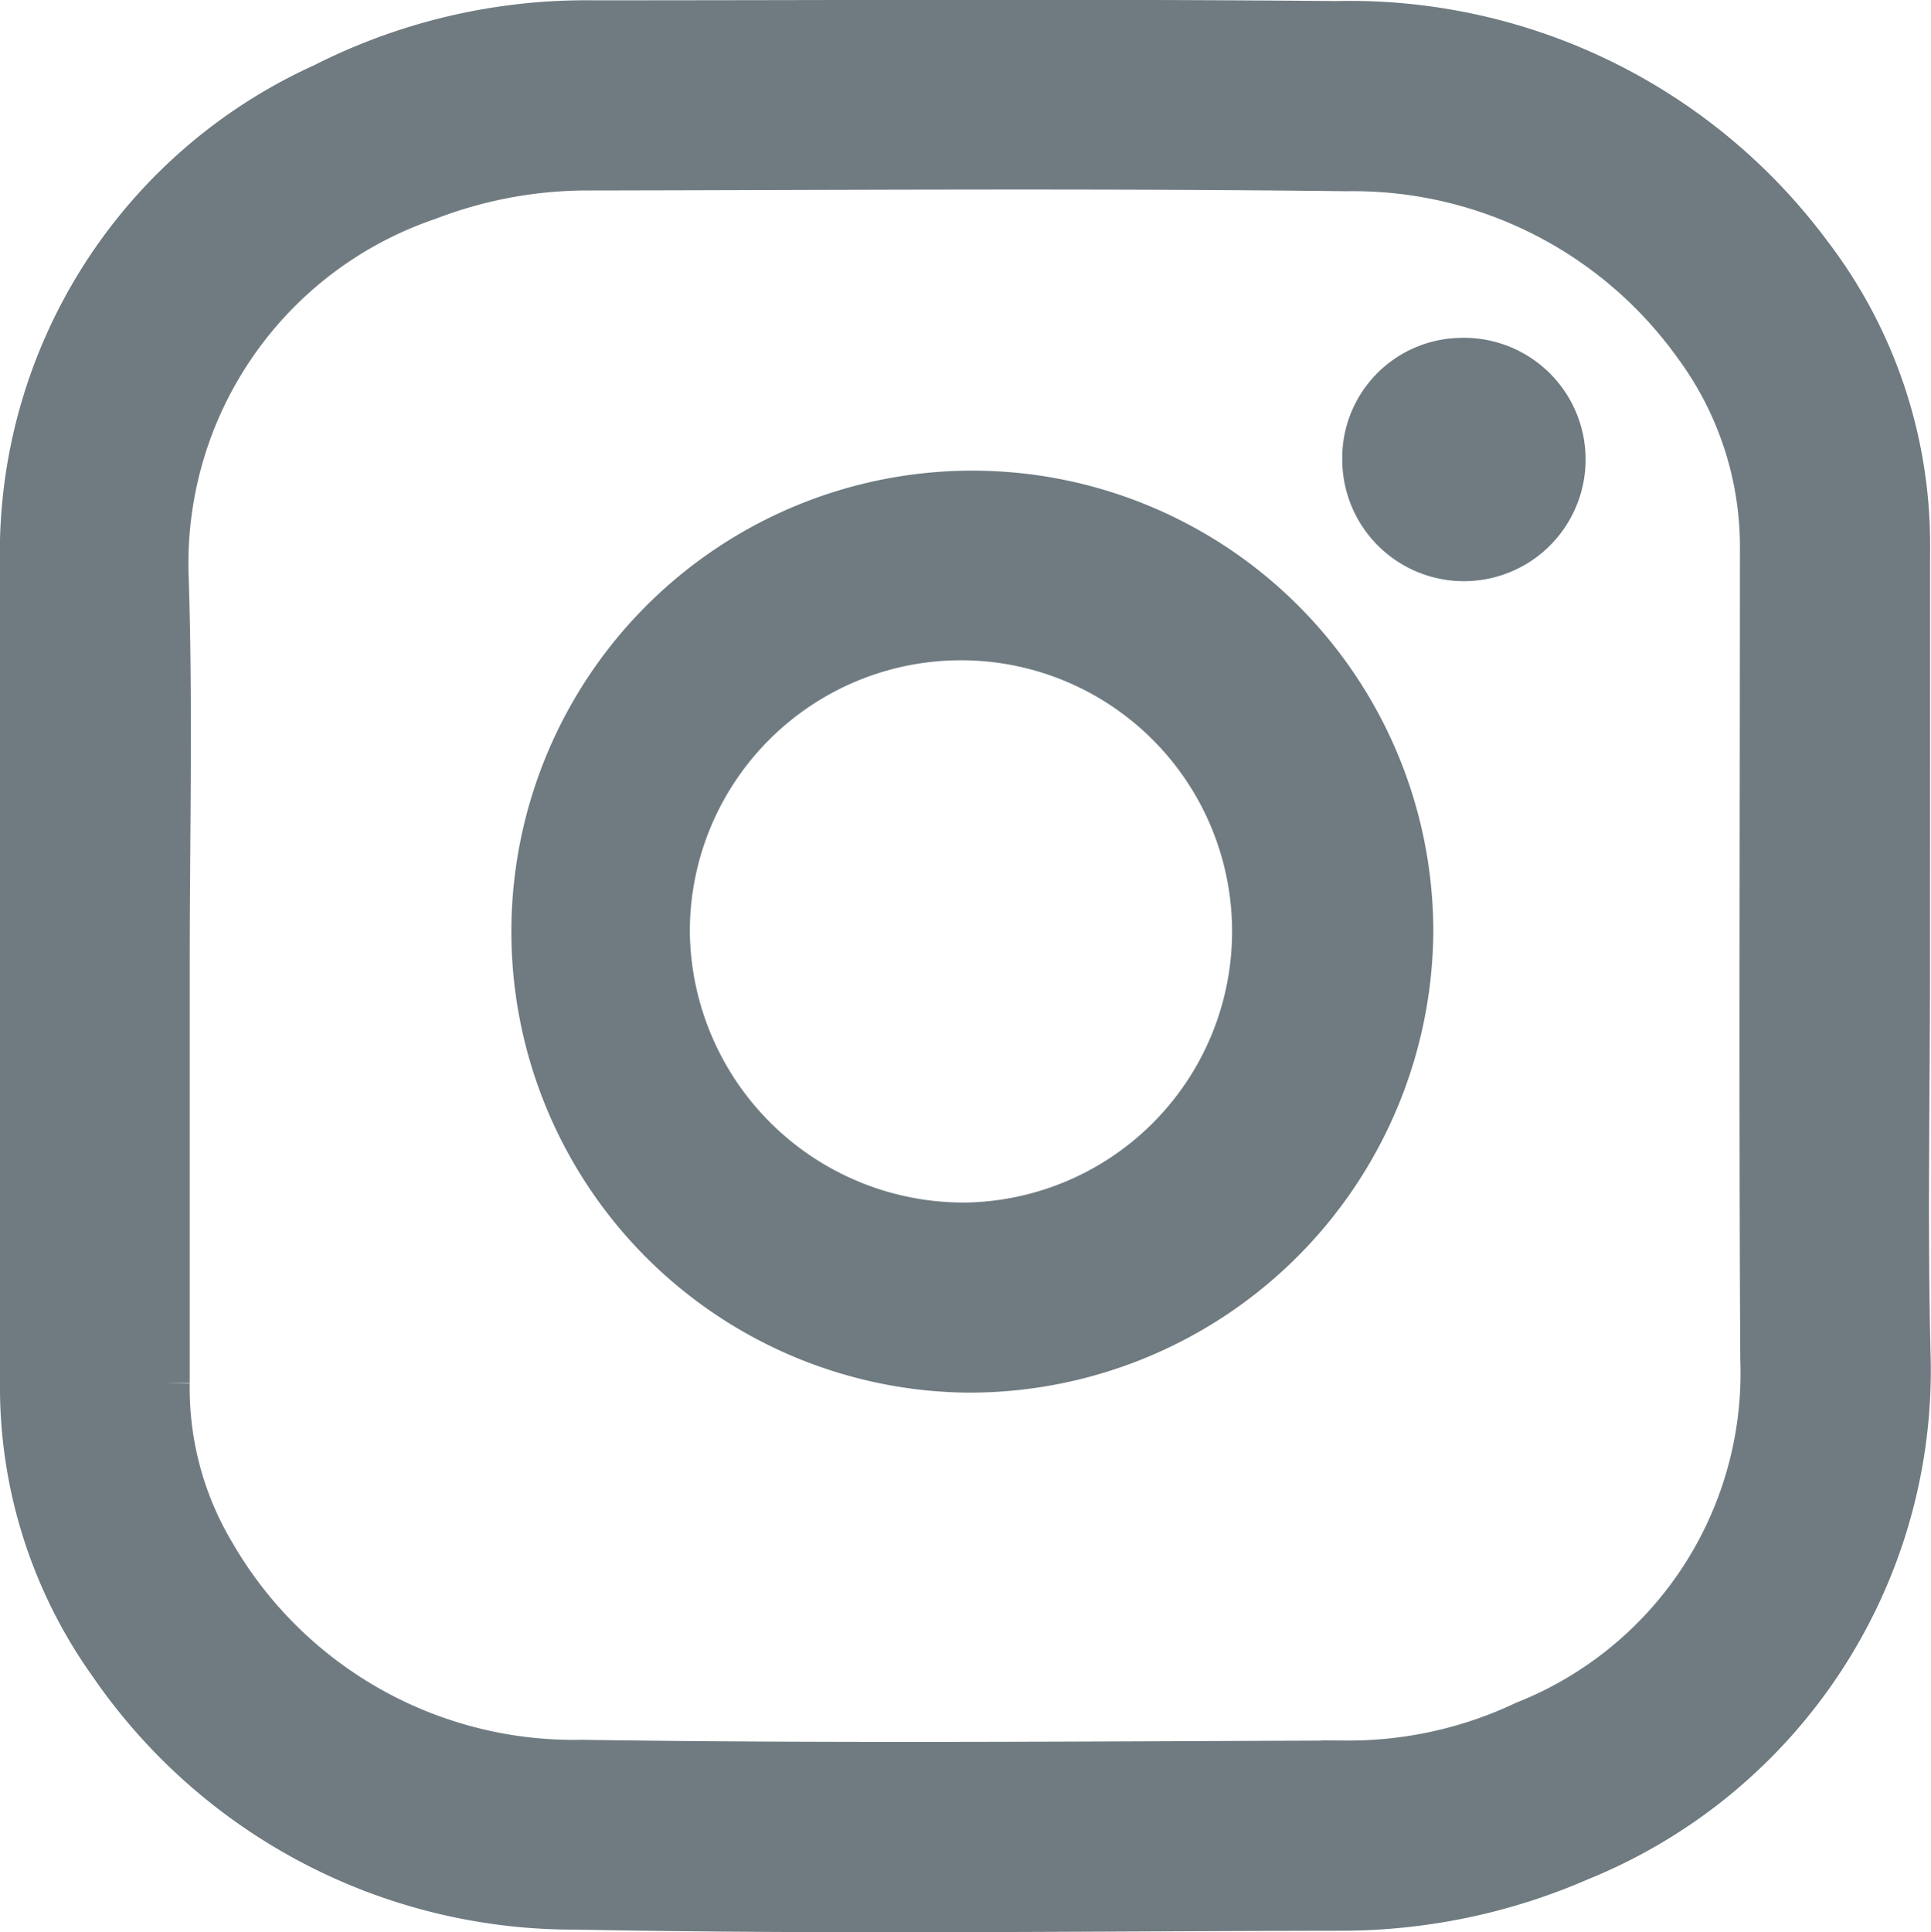
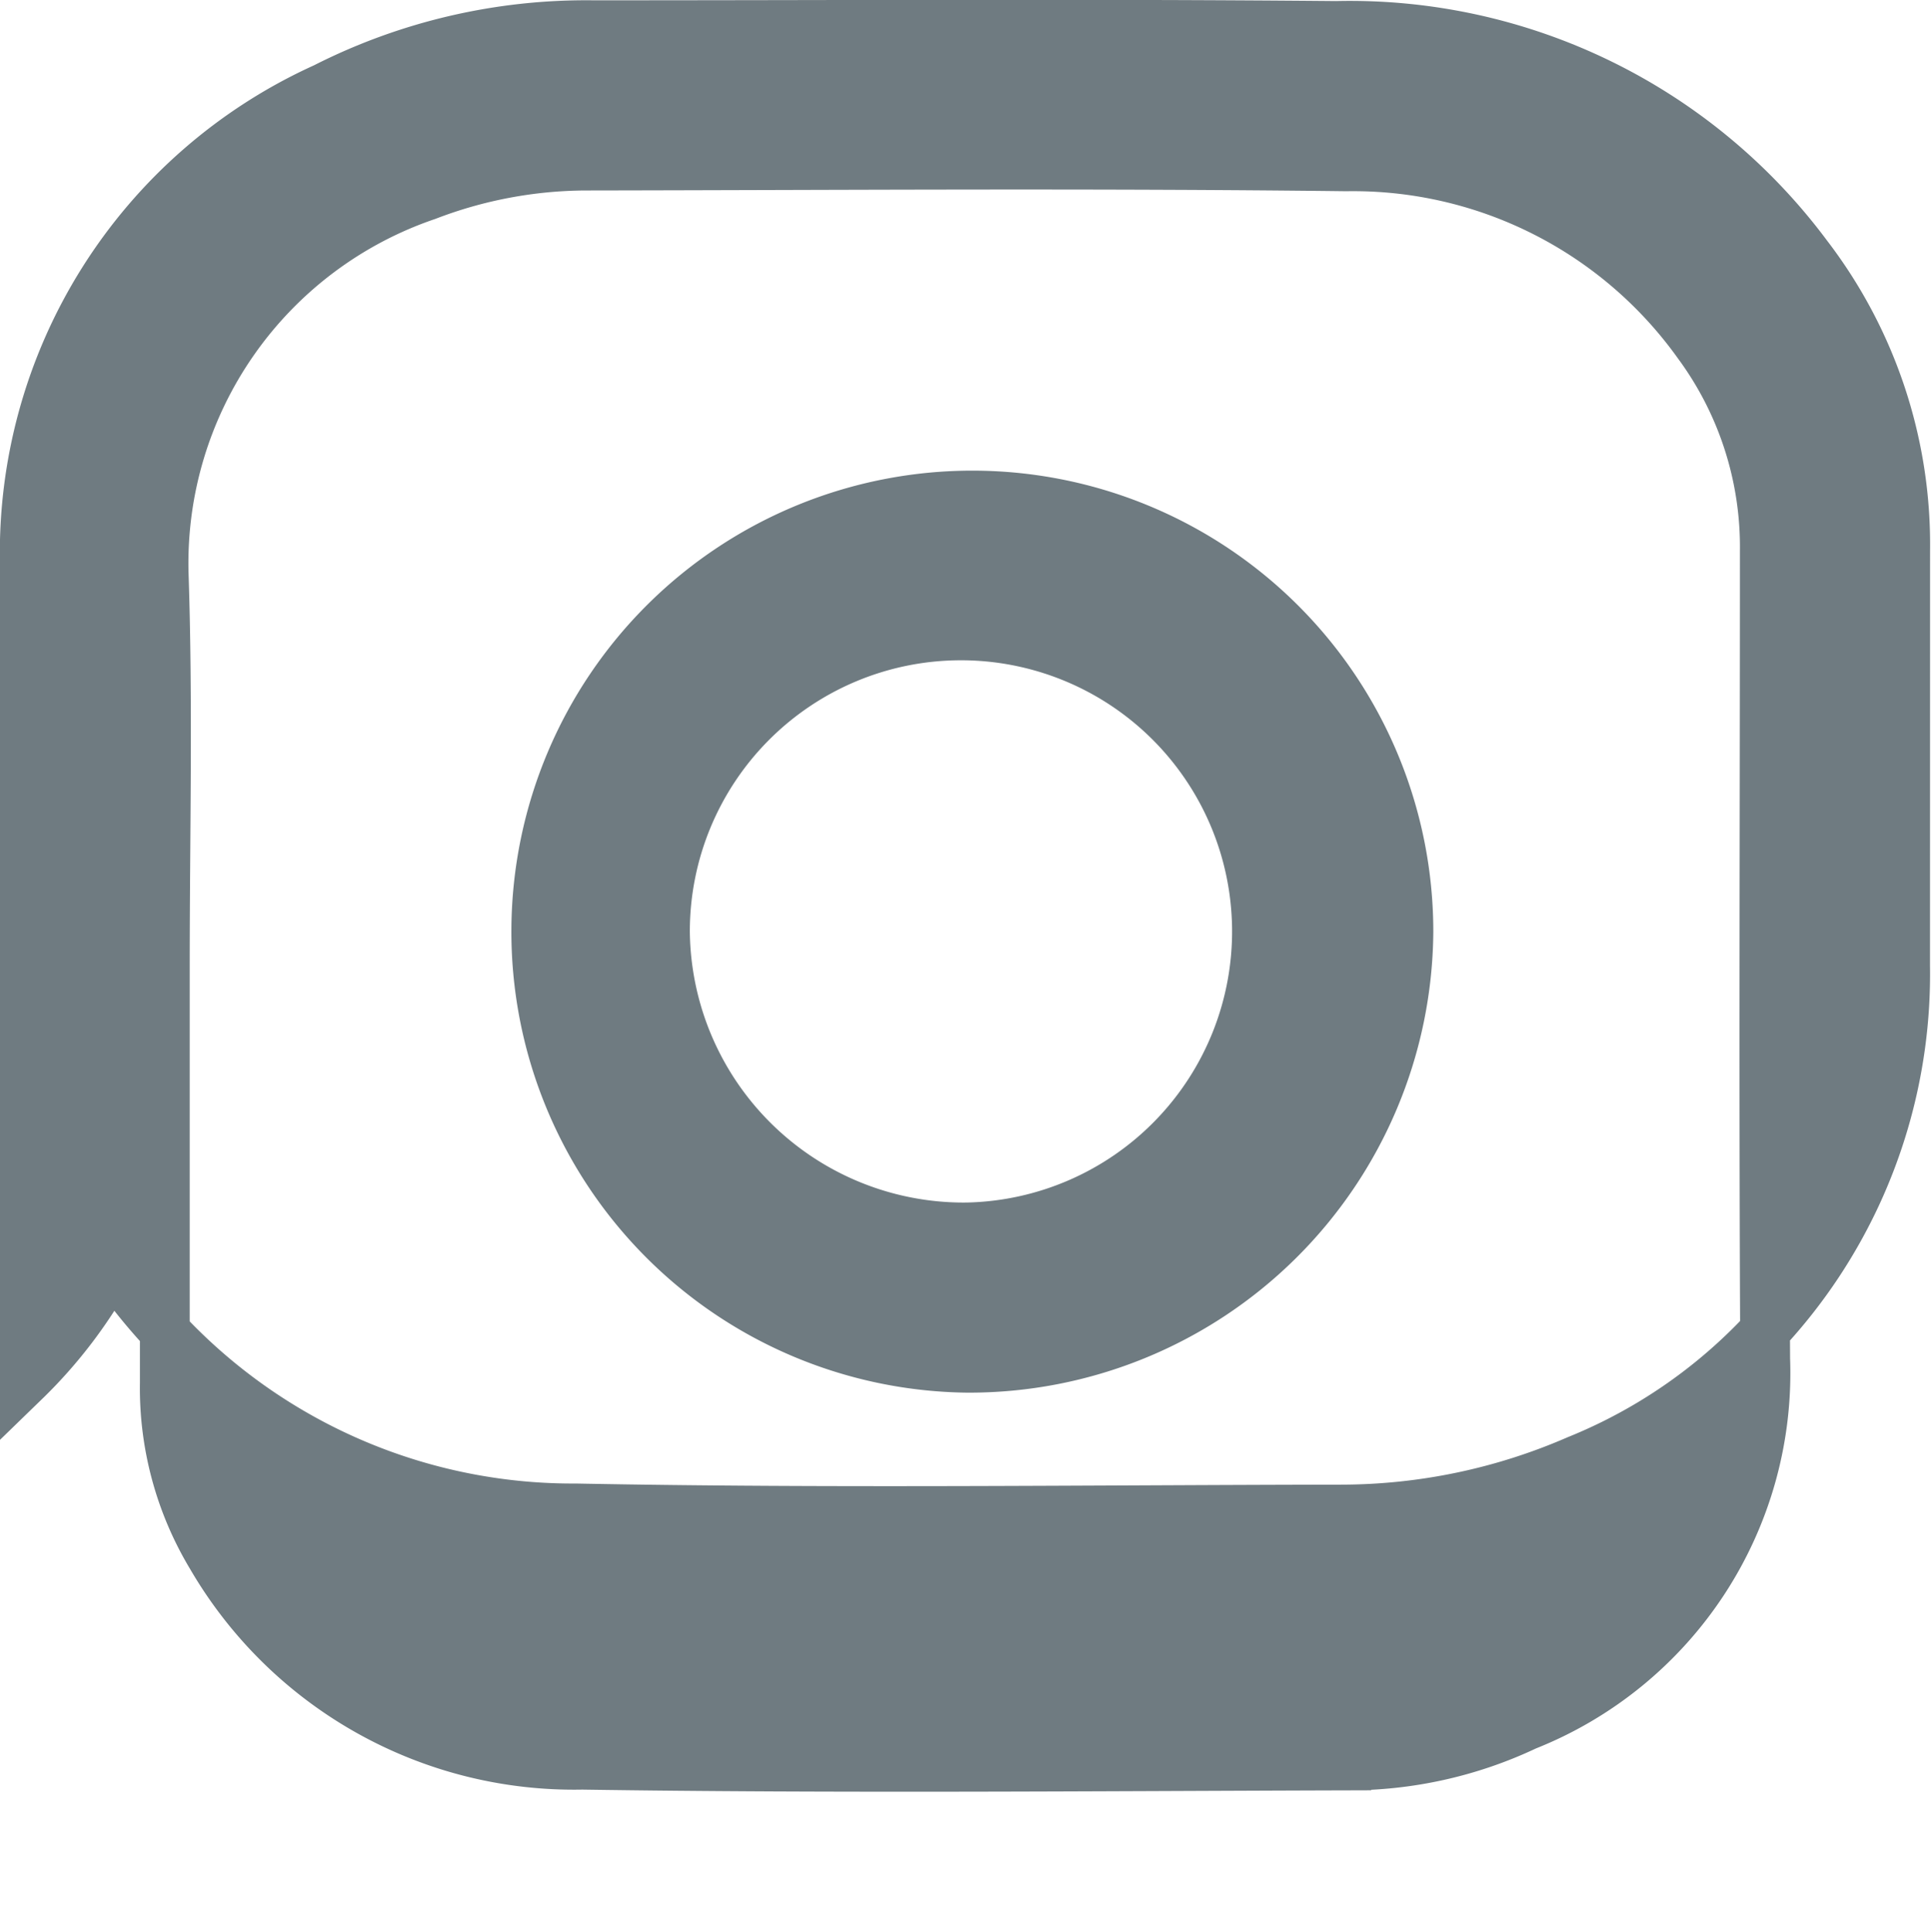
<svg xmlns="http://www.w3.org/2000/svg" width="31.024" height="31.037" viewBox="0 0 31.024 31.037">
  <g id="instagram_f_icon-icons.com_65485" transform="translate(0.4 0.399)">
-     <path id="Tracé_19" data-name="Tracé 19" d="M39.308,23.985c0,2.12-.043,4.246.012,6.366a8.423,8.423,0,0,1-5.269,7.943,9.529,9.529,0,0,1-3.783.792c-4.1.006-8.205.061-12.305-.018a8.971,8.971,0,0,1-7.45-3.9A7.605,7.605,0,0,1,9.1,30.655v-13.1a8.2,8.2,0,0,1,4.818-7.675,9.259,9.259,0,0,1,4.313-1.005c3.978,0,7.962-.024,11.94.012a9.157,9.157,0,0,1,7.566,3.692,7.623,7.623,0,0,1,1.572,4.739Zm-27.96,0v6.7a5.236,5.236,0,0,0,.749,2.784,6.737,6.737,0,0,0,5.958,3.35c4.087.061,8.181.024,12.275.012a6.659,6.659,0,0,0,2.887-.64A6.092,6.092,0,0,0,37.06,30.3c-.024-4.325-.006-8.65-.006-12.975a5.5,5.5,0,0,0-1.072-3.332,6.81,6.81,0,0,0-5.653-2.851c-4.081-.049-8.163-.018-12.244-.012a7.191,7.191,0,0,0-2.528.481,6.241,6.241,0,0,0-4.228,6.061C11.4,19.781,11.348,21.883,11.348,23.985Z" transform="translate(-9.1 -8.869)" fill="#6f7b81" stroke="#6f7b81" stroke-width="0.8" />
+     <path id="Tracé_19" data-name="Tracé 19" d="M39.308,23.985a8.423,8.423,0,0,1-5.269,7.943,9.529,9.529,0,0,1-3.783.792c-4.1.006-8.205.061-12.305-.018a8.971,8.971,0,0,1-7.45-3.9A7.605,7.605,0,0,1,9.1,30.655v-13.1a8.2,8.2,0,0,1,4.818-7.675,9.259,9.259,0,0,1,4.313-1.005c3.978,0,7.962-.024,11.94.012a9.157,9.157,0,0,1,7.566,3.692,7.623,7.623,0,0,1,1.572,4.739Zm-27.96,0v6.7a5.236,5.236,0,0,0,.749,2.784,6.737,6.737,0,0,0,5.958,3.35c4.087.061,8.181.024,12.275.012a6.659,6.659,0,0,0,2.887-.64A6.092,6.092,0,0,0,37.06,30.3c-.024-4.325-.006-8.65-.006-12.975a5.5,5.5,0,0,0-1.072-3.332,6.81,6.81,0,0,0-5.653-2.851c-4.081-.049-8.163-.018-12.244-.012a7.191,7.191,0,0,0-2.528.481,6.241,6.241,0,0,0-4.228,6.061C11.4,19.781,11.348,21.883,11.348,23.985Z" transform="translate(-9.1 -8.869)" fill="#6f7b81" stroke="#6f7b81" stroke-width="0.8" />
    <path id="Tracé_20" data-name="Tracé 20" d="M148.1,147.011A7.006,7.006,0,1,1,155.193,140,7.056,7.056,0,0,1,148.1,147.011Zm0-2.254A4.756,4.756,0,1,0,143.248,140,4.8,4.8,0,0,0,148.1,144.757Z" transform="translate(-132.965 -125.438)" fill="#6f7b81" stroke="#6f7b81" stroke-width="0.8" />
-     <path id="Tracé_21" data-name="Tracé 21" d="M364.586,98a1.555,1.555,0,1,1-1.486,1.566A1.53,1.53,0,0,1,364.586,98Z" transform="translate(-341.535 -92.571)" fill="#6f7b81" stroke="#6f7b81" stroke-width="0.8" />
  </g>
</svg>